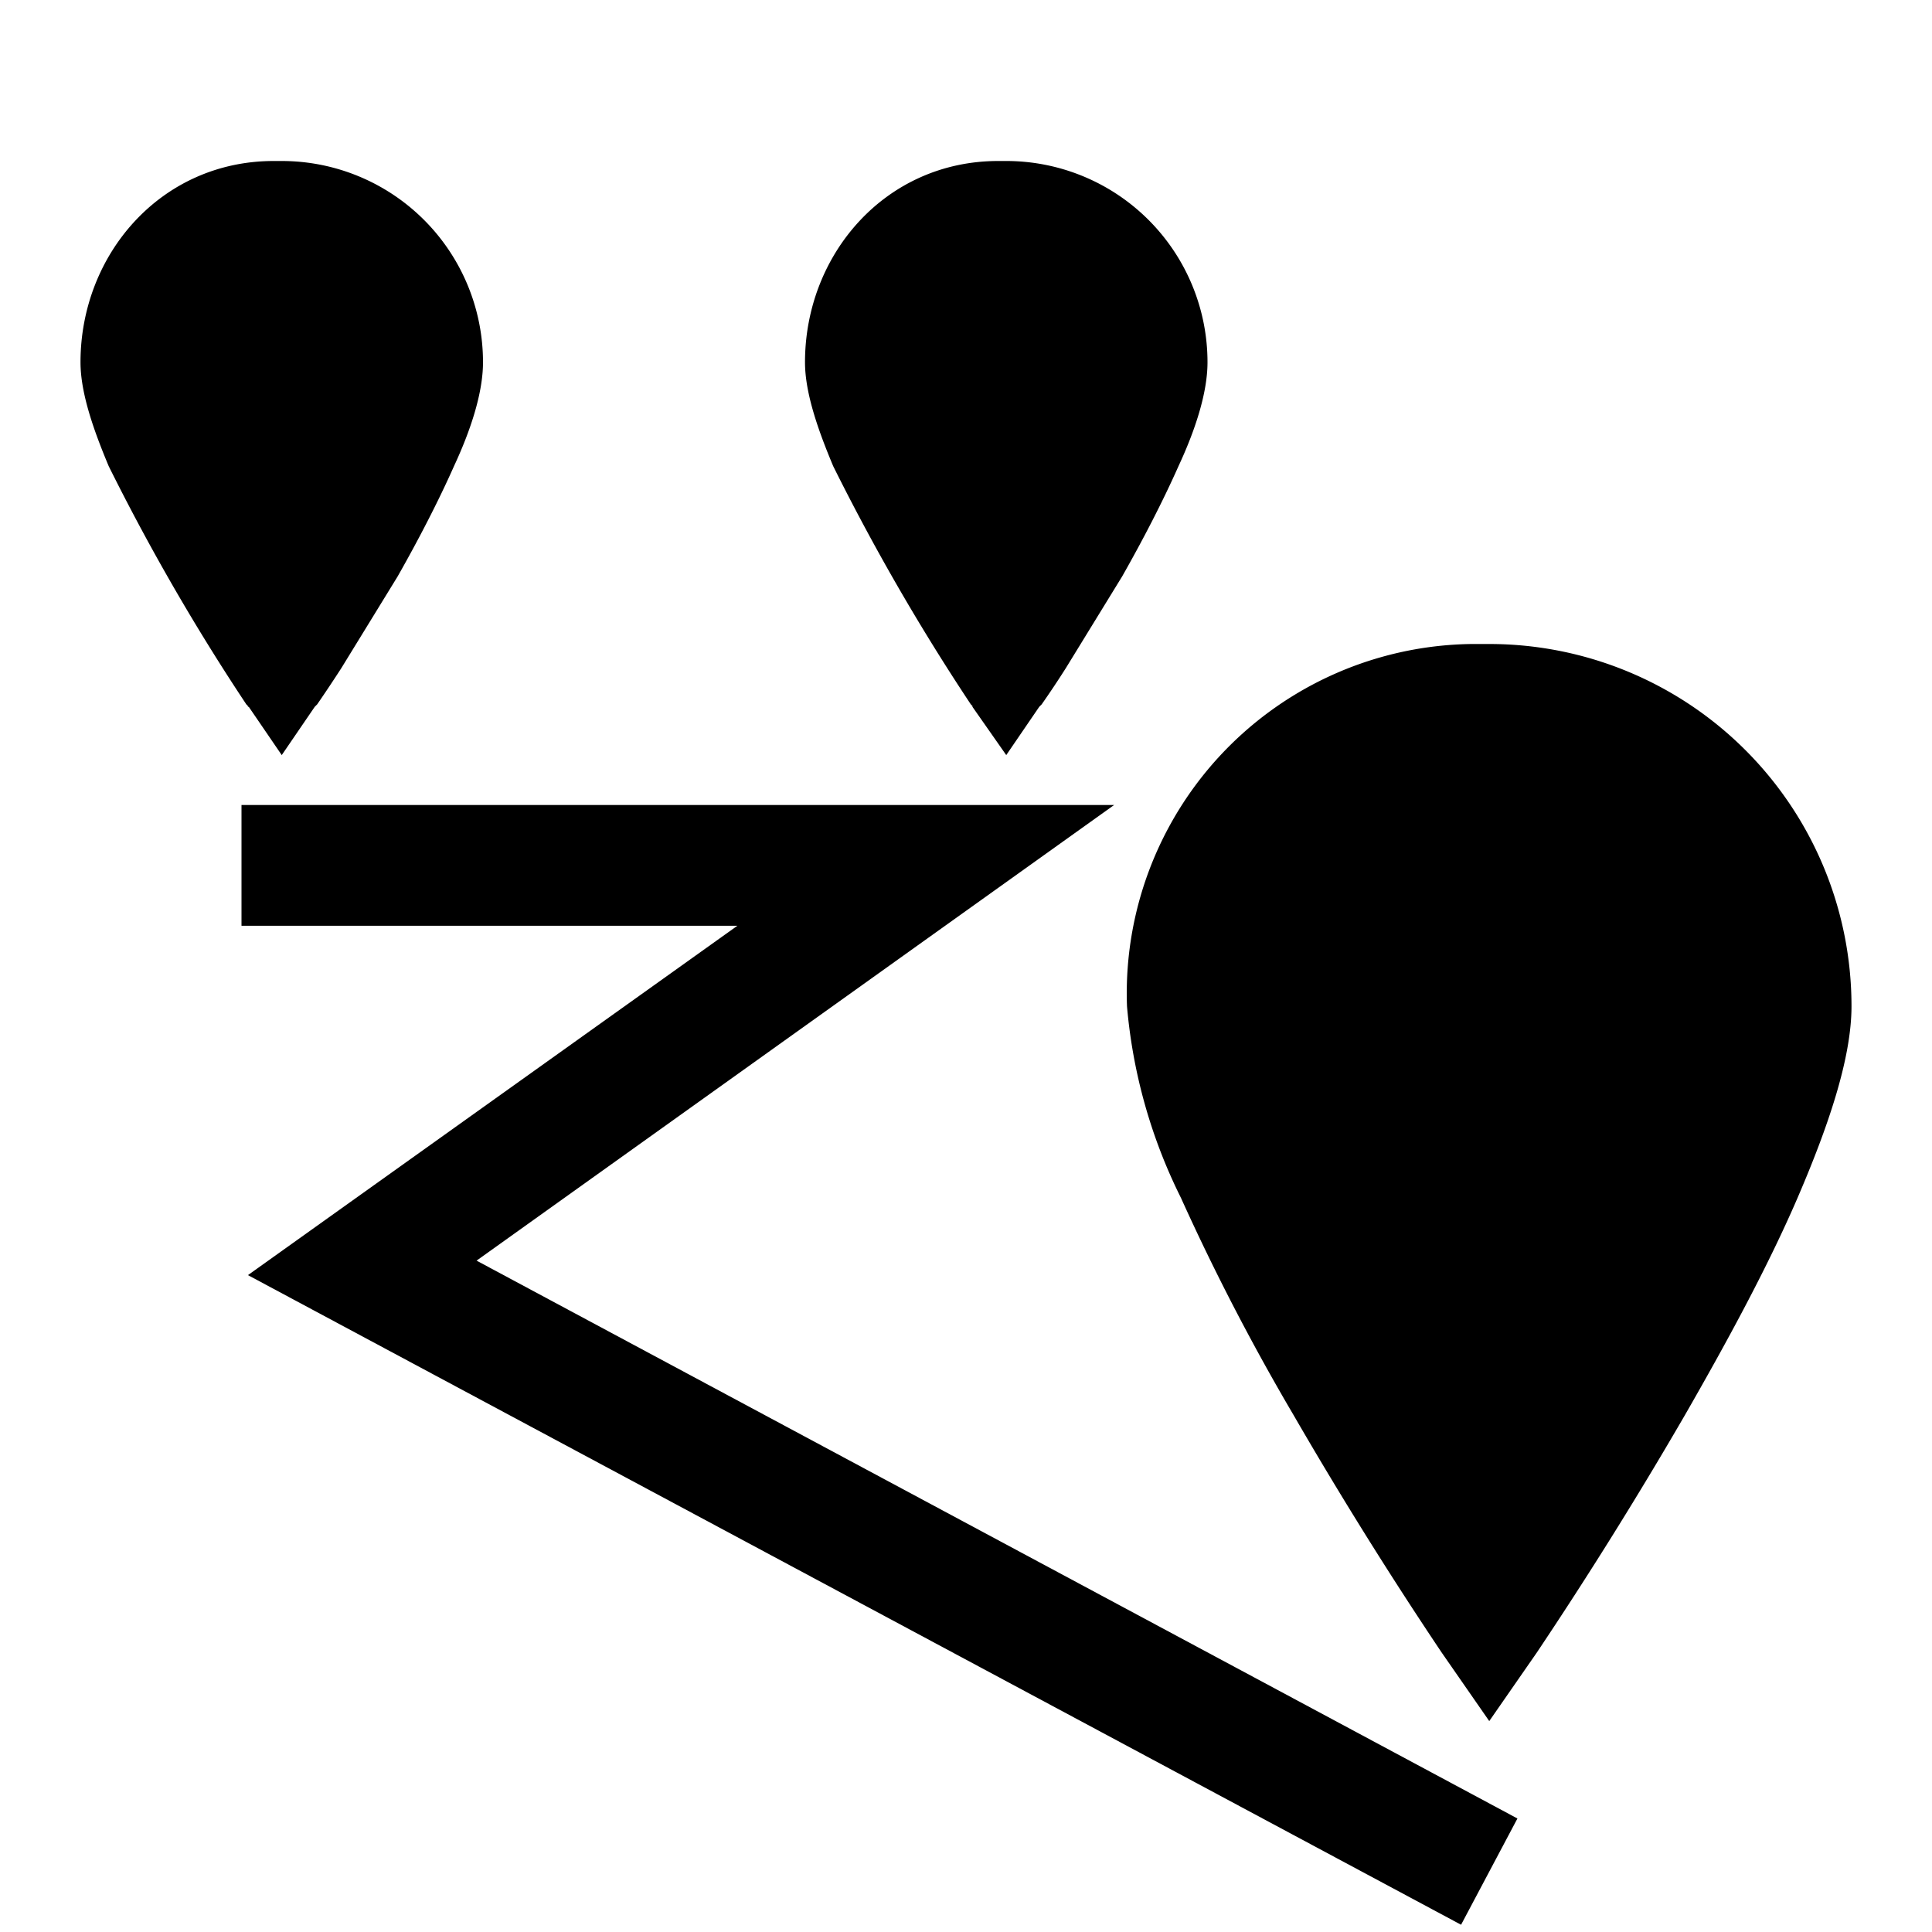
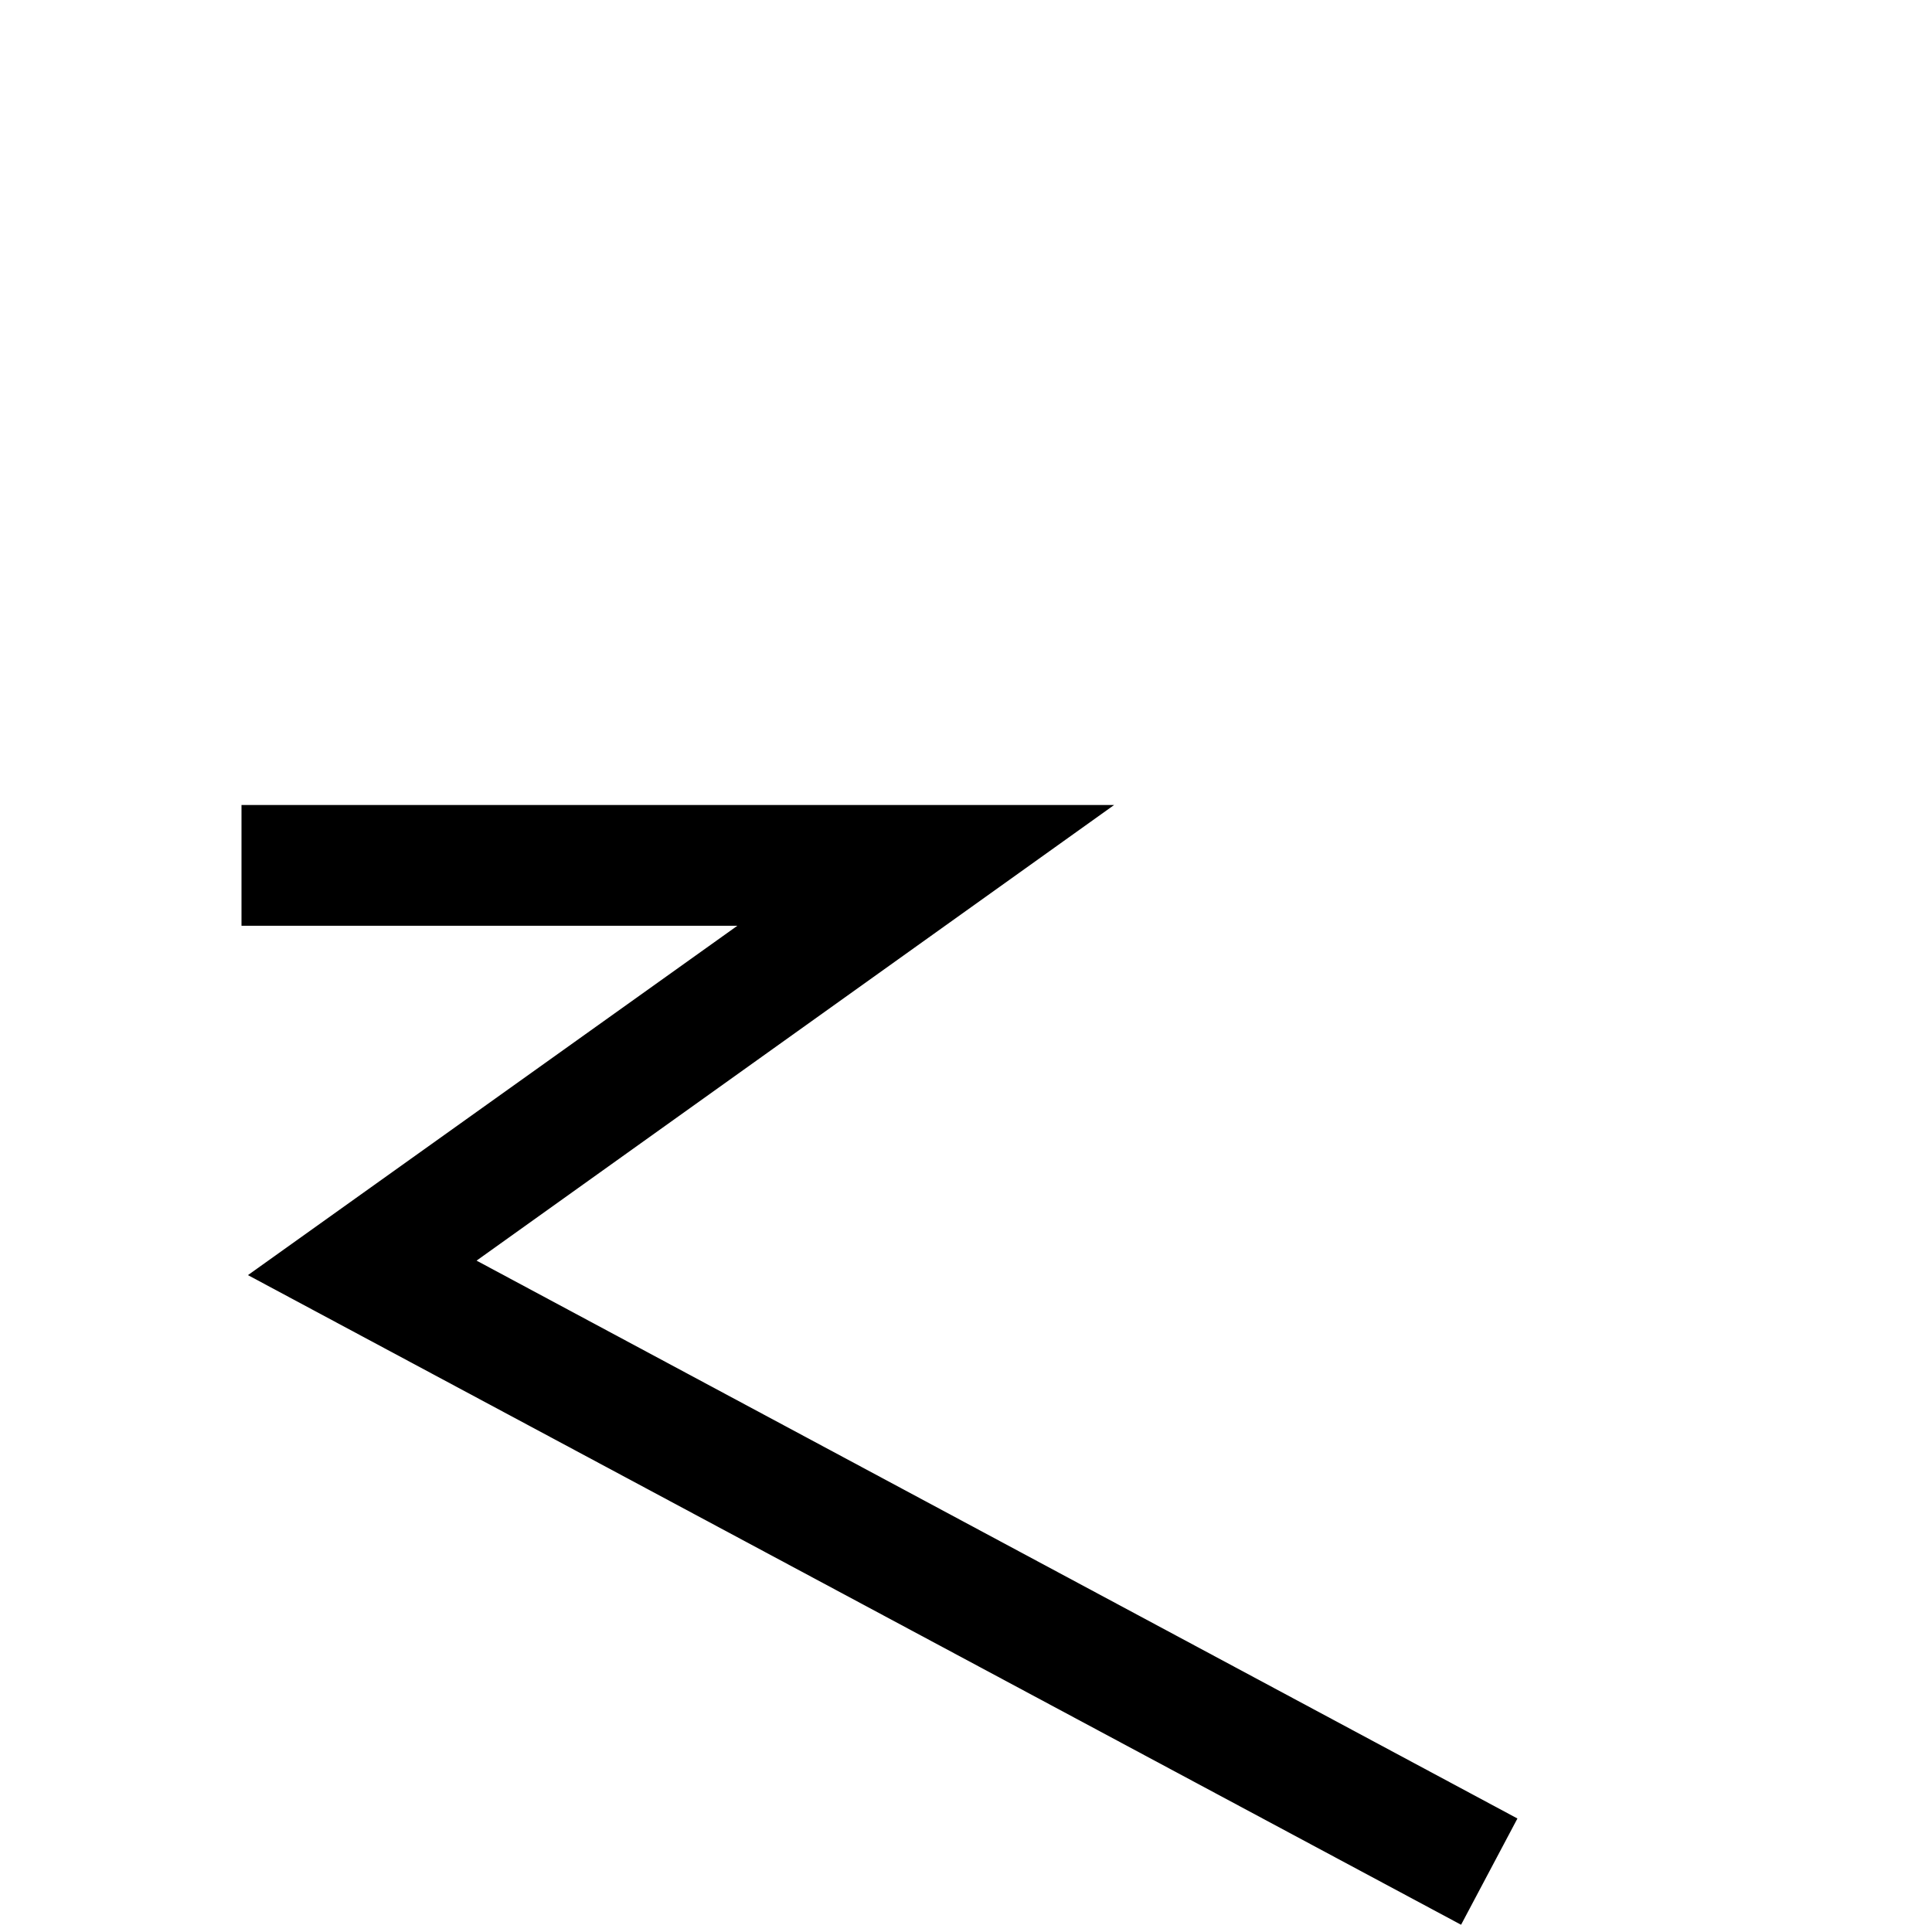
<svg xmlns="http://www.w3.org/2000/svg" width="24" height="24" fill="none">
-   <path fill="currentColor" d="m3.09 8.78.41.6.41-.6.03-.03a17.93 17.93 0 0 0 .3-.45l.7-1.14c.25-.44.5-.92.7-1.37.2-.43.36-.9.36-1.29A2.5 2.5 0 0 0 3.5 2h-.1C2 2 1 3.16 1 4.5c0 .39.17.86.35 1.29a27.23 27.23 0 0 0 1.71 2.96l.02.02v.01Zm9.41.6.41-.6.03-.03a11.77 11.77 0 0 0 .3-.45l.7-1.14c.25-.44.5-.92.7-1.37.2-.43.36-.9.36-1.29A2.5 2.5 0 0 0 12.5 2h-.1C11 2 10 3.16 10 4.5c0 .39.17.86.35 1.29a27.39 27.39 0 0 0 1.71 2.96l.02.02v.01l.42.6Zm6-1.38a4.5 4.5 0 0 1 4.5 4.5c0 .66-.3 1.52-.67 2.38-.38.88-.9 1.83-1.4 2.7a53.94 53.94 0 0 1-1.84 2.95l-.59.85-.59-.85a52.48 52.48 0 0 1-1.84-2.95 28.3 28.3 0 0 1-1.4-2.7A6.6 6.6 0 0 1 14 12.5 4.34 4.34 0 0 1 18.28 8h.22Z" />
  <path fill="currentColor" d="M3 11.5h6.16l-6.08 4.34 15.07 8.07.7-1.32-12.93-6.93L13.84 10H3v1.5Z" />
</svg>